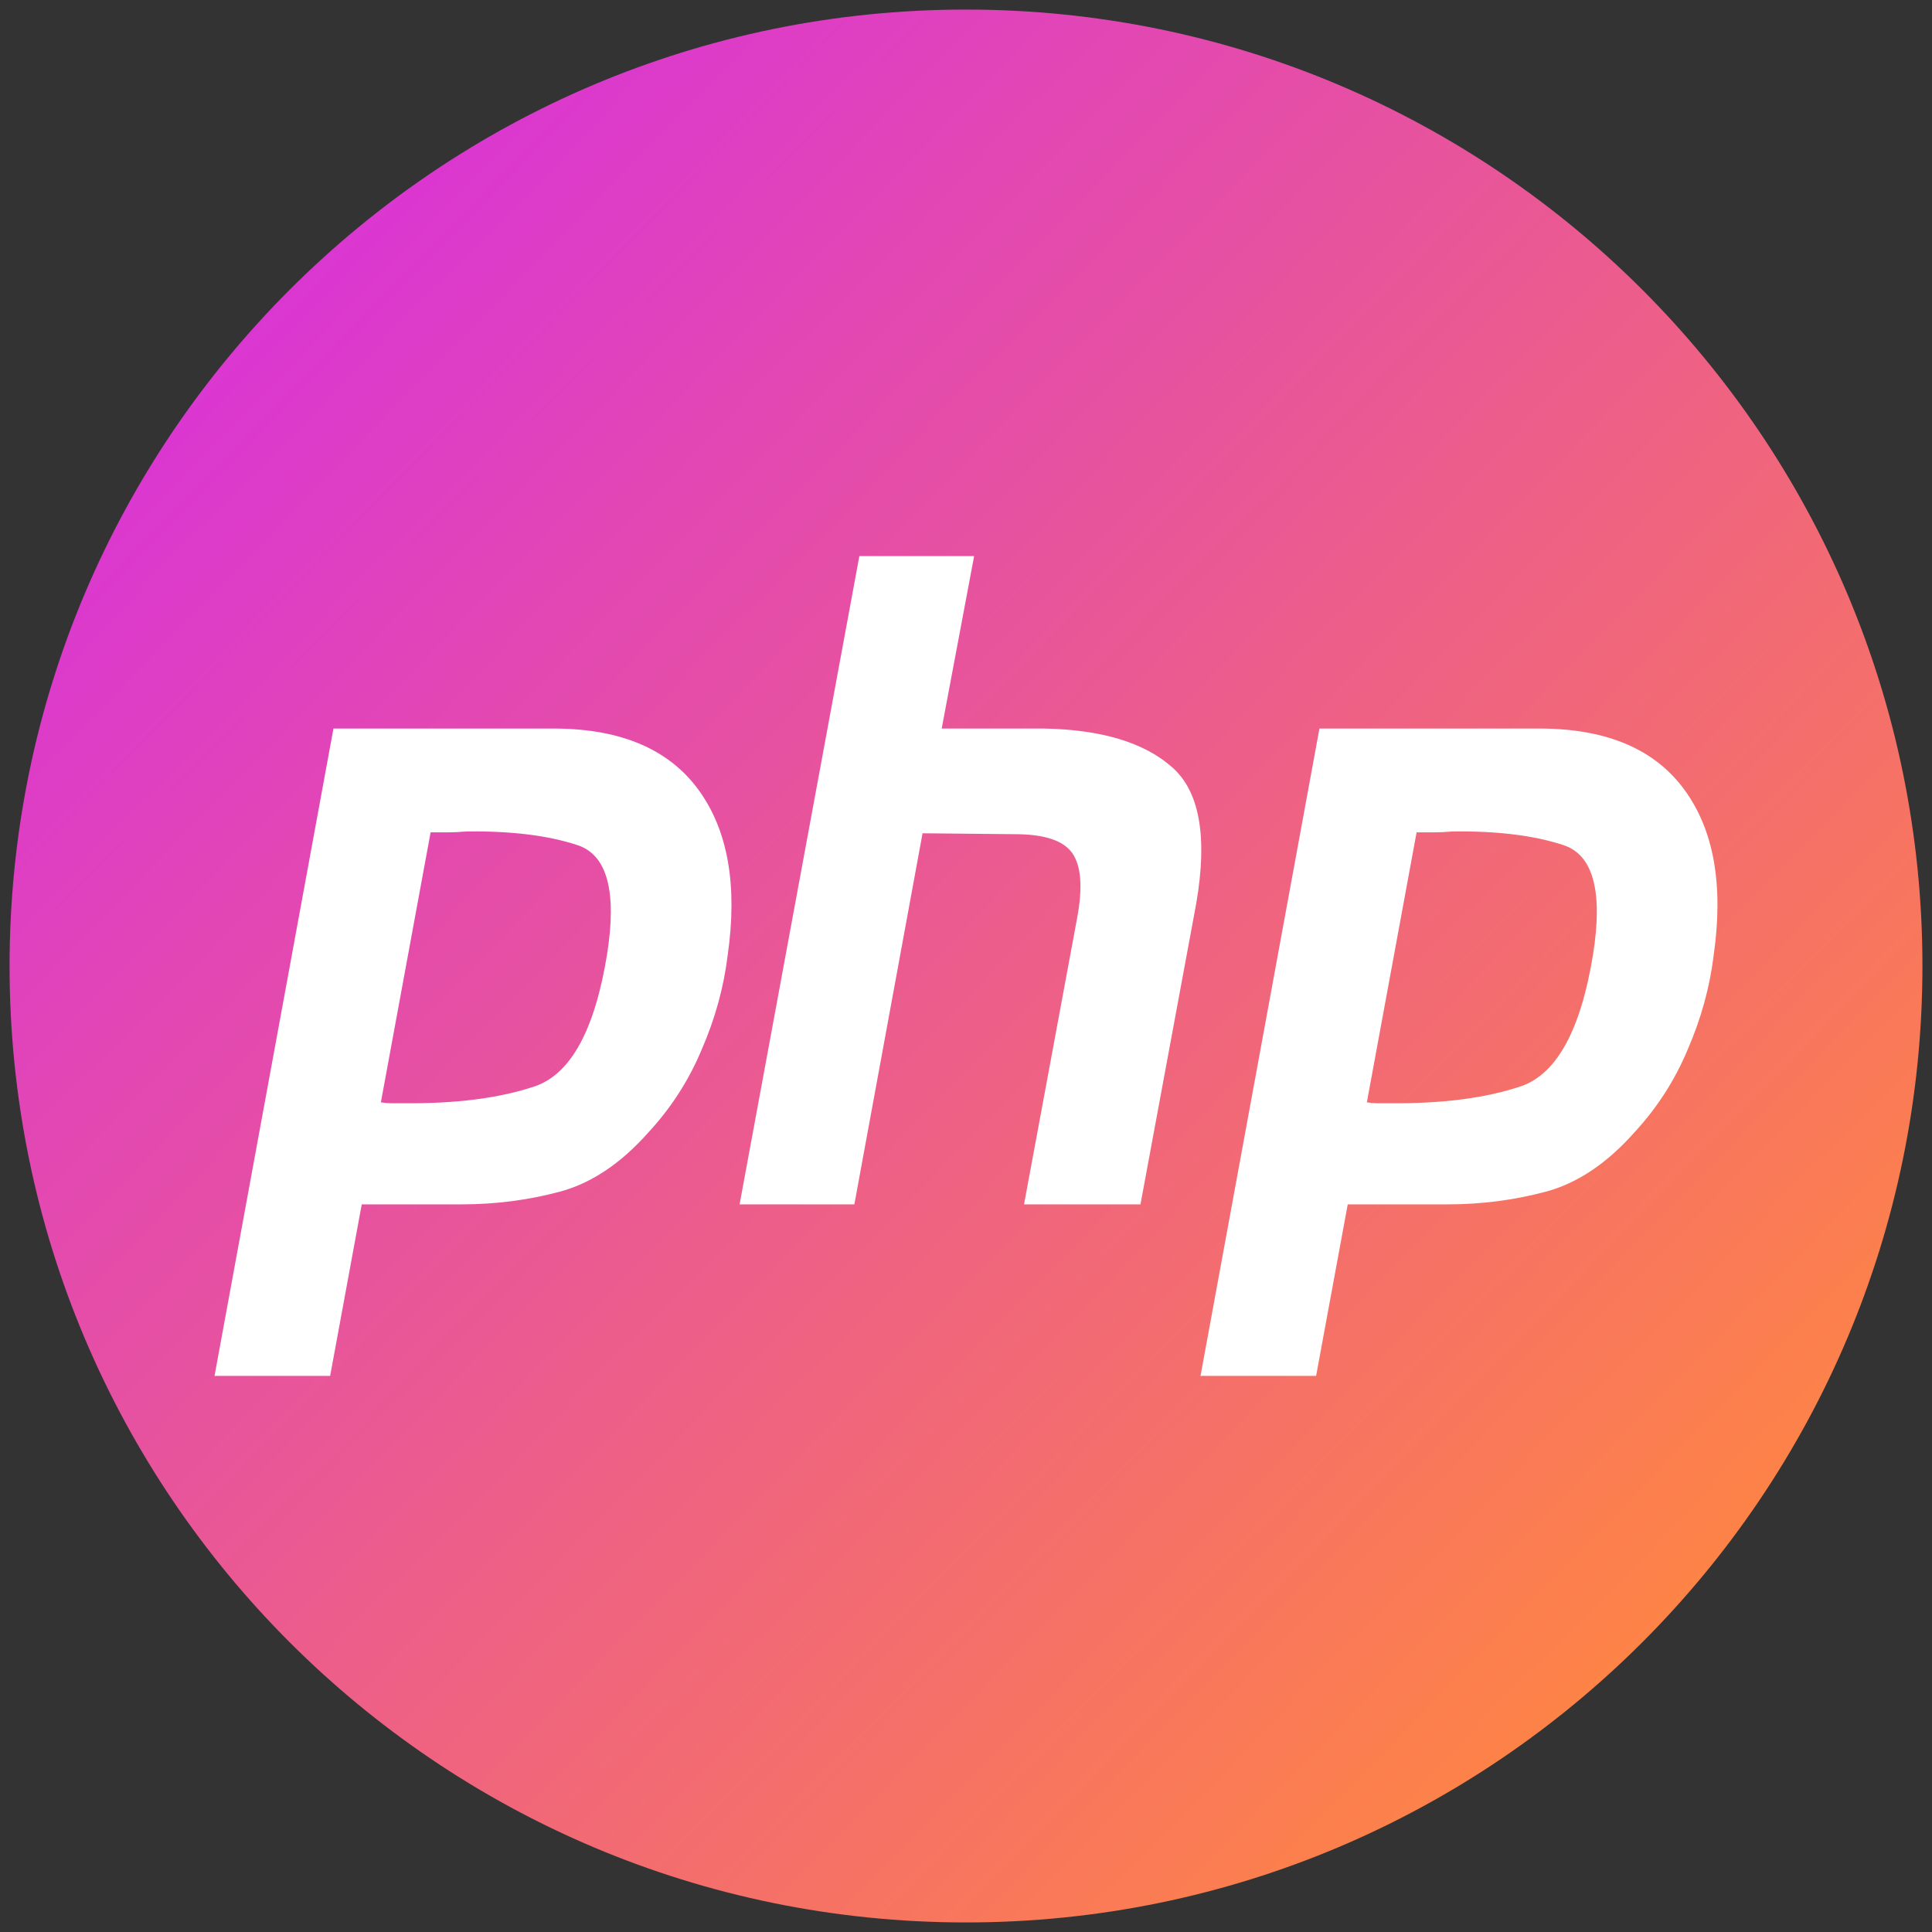
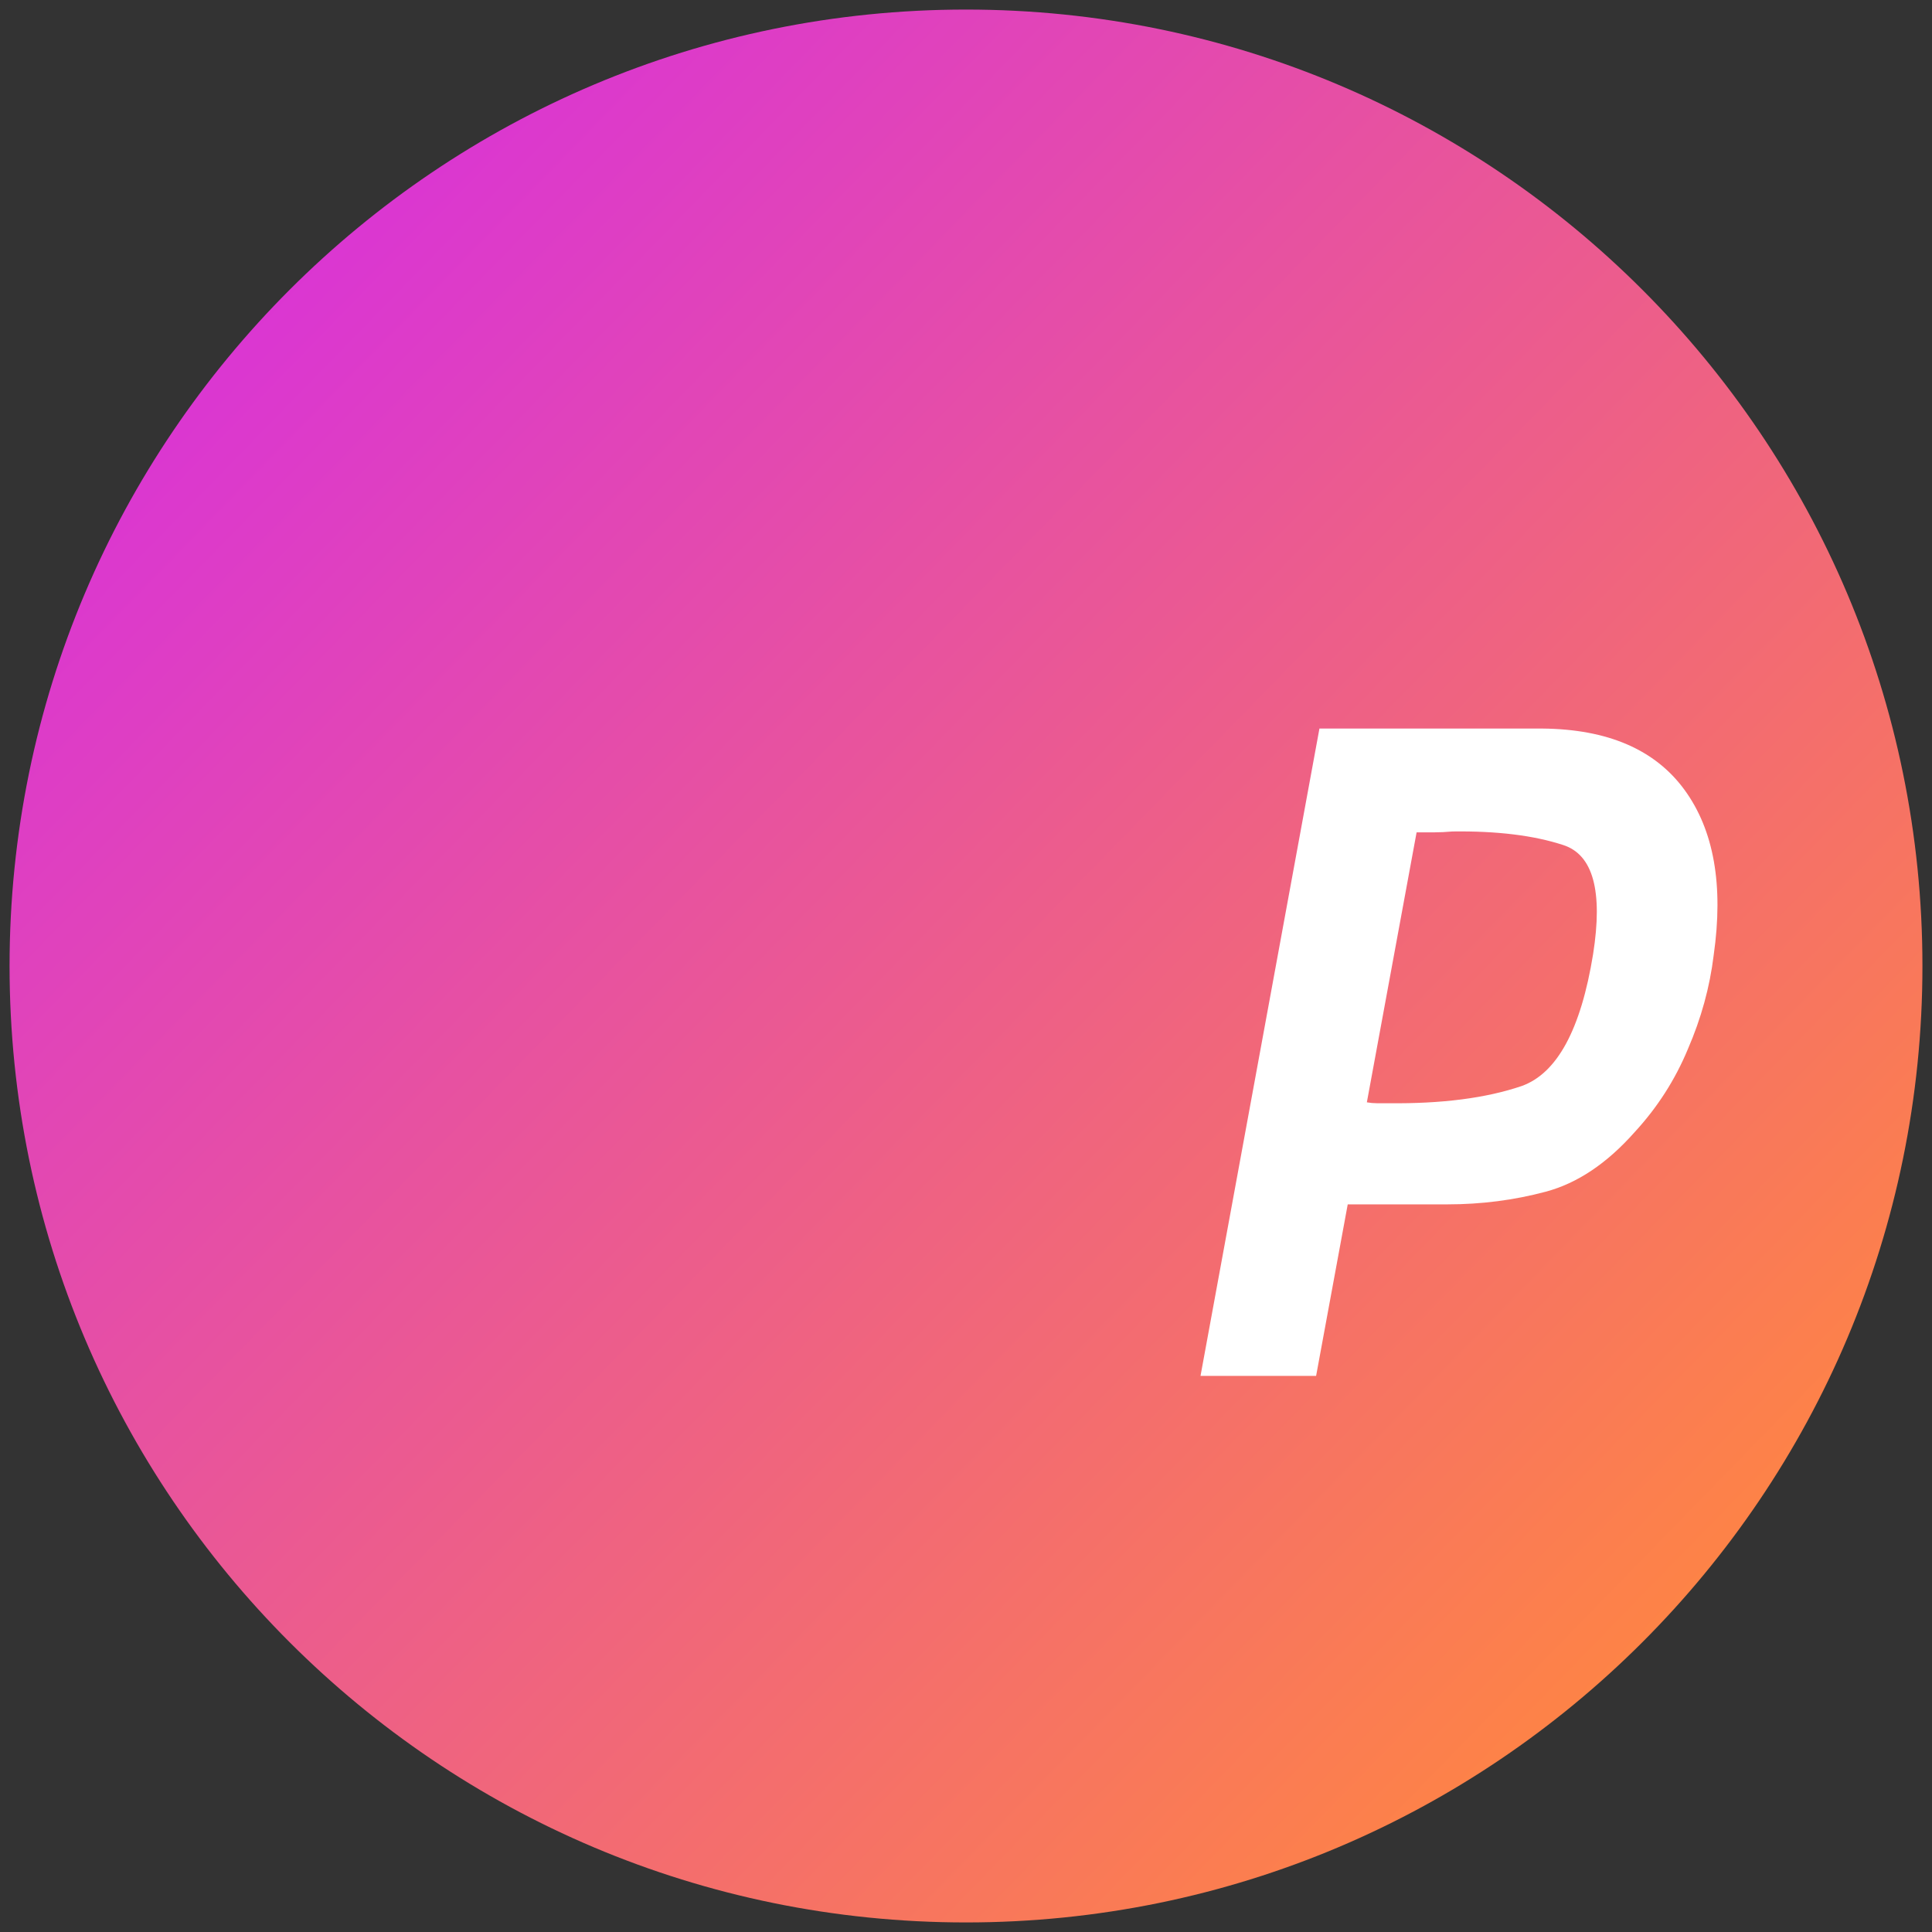
<svg xmlns="http://www.w3.org/2000/svg" width="101" height="101" viewBox="0 0 101 101" fill="none">
  <rect x="0" y="0" width="101" height="101" fill="#333333" stroke="none" />
  <path d="M50.5 100.5C78.114 100.5 100.5 78.114 100.5 50.5C100.5 22.886 78.114 0.5 50.5 0.5C22.886 0.5 0.5 22.886 0.5 50.5C0.5 78.114 22.886 100.5 50.5 100.5Z" fill="url(#paint0_linear_3001_3816)" />
-   <path d="M44.925 29.072H50.925L49.229 38.087H54.621C57.578 38.15 59.78 38.81 61.23 40.069C62.708 41.327 63.143 43.719 62.534 47.243L59.621 62.961H53.534L56.317 47.951C56.606 46.378 56.519 45.261 56.056 44.6C55.592 43.939 54.592 43.609 53.056 43.609L48.229 43.562L44.664 62.961H38.664L44.925 29.072Z" fill="white" />
-   <path fill-rule="evenodd" clip-rule="evenodd" d="M17.432 38.087H29.085C32.505 38.118 34.983 39.188 36.52 41.296C38.056 43.404 38.563 46.283 38.042 49.934C37.839 51.602 37.389 53.237 36.694 54.842C36.027 56.447 35.1 57.894 33.911 59.184C32.462 60.821 30.911 61.859 29.259 62.3C27.607 62.741 25.896 62.961 24.128 62.961H18.911L17.259 71.928H11.215L17.432 38.087ZM19.911 57.627L22.511 43.514H23.389C23.708 43.514 24.041 43.498 24.389 43.467C26.708 43.436 28.635 43.672 30.172 44.175C31.737 44.678 32.259 46.582 31.737 49.886C31.1 53.82 29.853 56.117 27.998 56.777C26.143 57.407 23.824 57.706 21.041 57.674H20.433C20.259 57.674 20.085 57.658 19.911 57.627Z" fill="white" />
  <path fill-rule="evenodd" clip-rule="evenodd" d="M80.63 38.087H68.977L62.76 71.928H68.803L70.456 62.961H75.673C77.441 62.961 79.152 62.741 80.804 62.3C82.456 61.859 84.007 60.821 85.456 59.184C86.645 57.894 87.572 56.447 88.239 54.842C88.934 53.237 89.384 51.602 89.587 49.934C90.108 46.283 89.602 43.404 88.065 41.296C86.528 39.188 84.05 38.118 80.63 38.087ZM74.056 43.514L71.456 57.627C71.63 57.658 71.804 57.674 71.978 57.674H72.586C75.369 57.706 77.688 57.407 79.543 56.777C81.398 56.117 82.645 53.82 83.282 49.886C83.804 46.582 83.282 44.678 81.717 44.175C80.18 43.672 78.253 43.436 75.934 43.467C75.586 43.498 75.253 43.514 74.934 43.514H74.056Z" fill="white" />
  <defs>
    <linearGradient id="paint0_linear_3001_3816" x1="0.5" y1="7.069" x2="86.631" y2="91.011" gradientUnits="userSpaceOnUse">
      <stop stop-color="#D52AE8" />
      <stop offset="1" stop-color="#FF8641" />
    </linearGradient>
  </defs>
</svg>